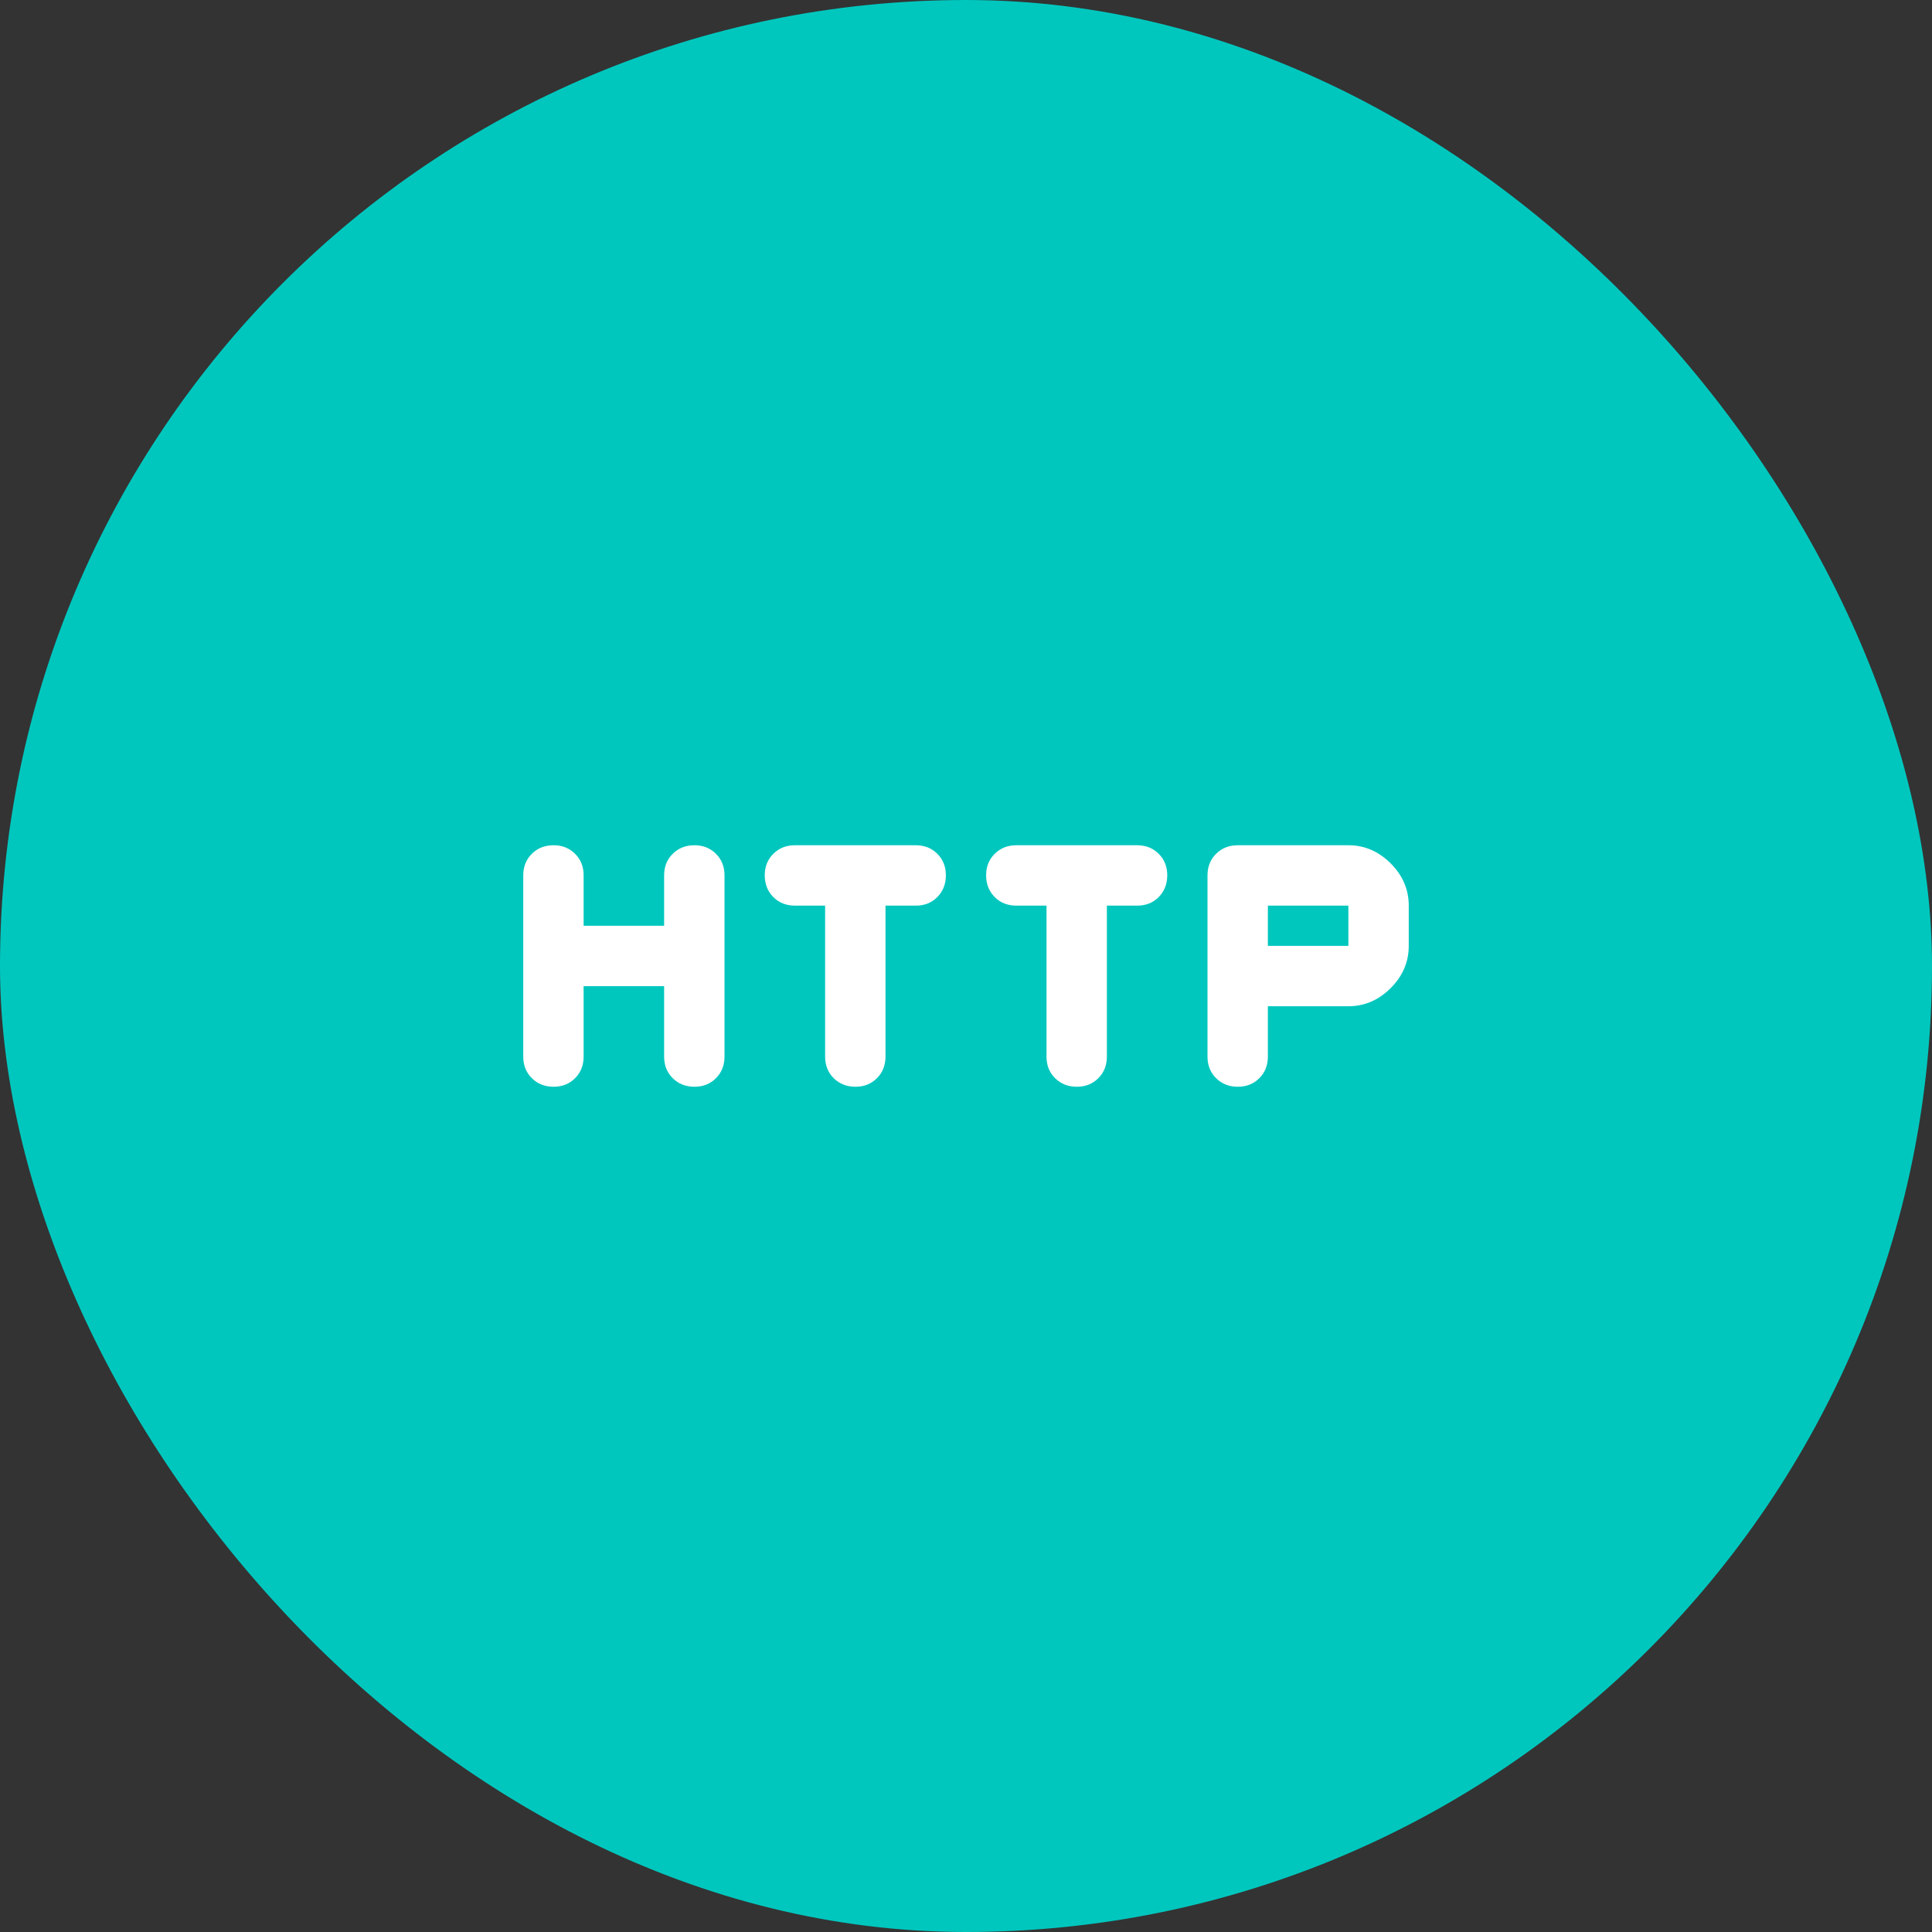
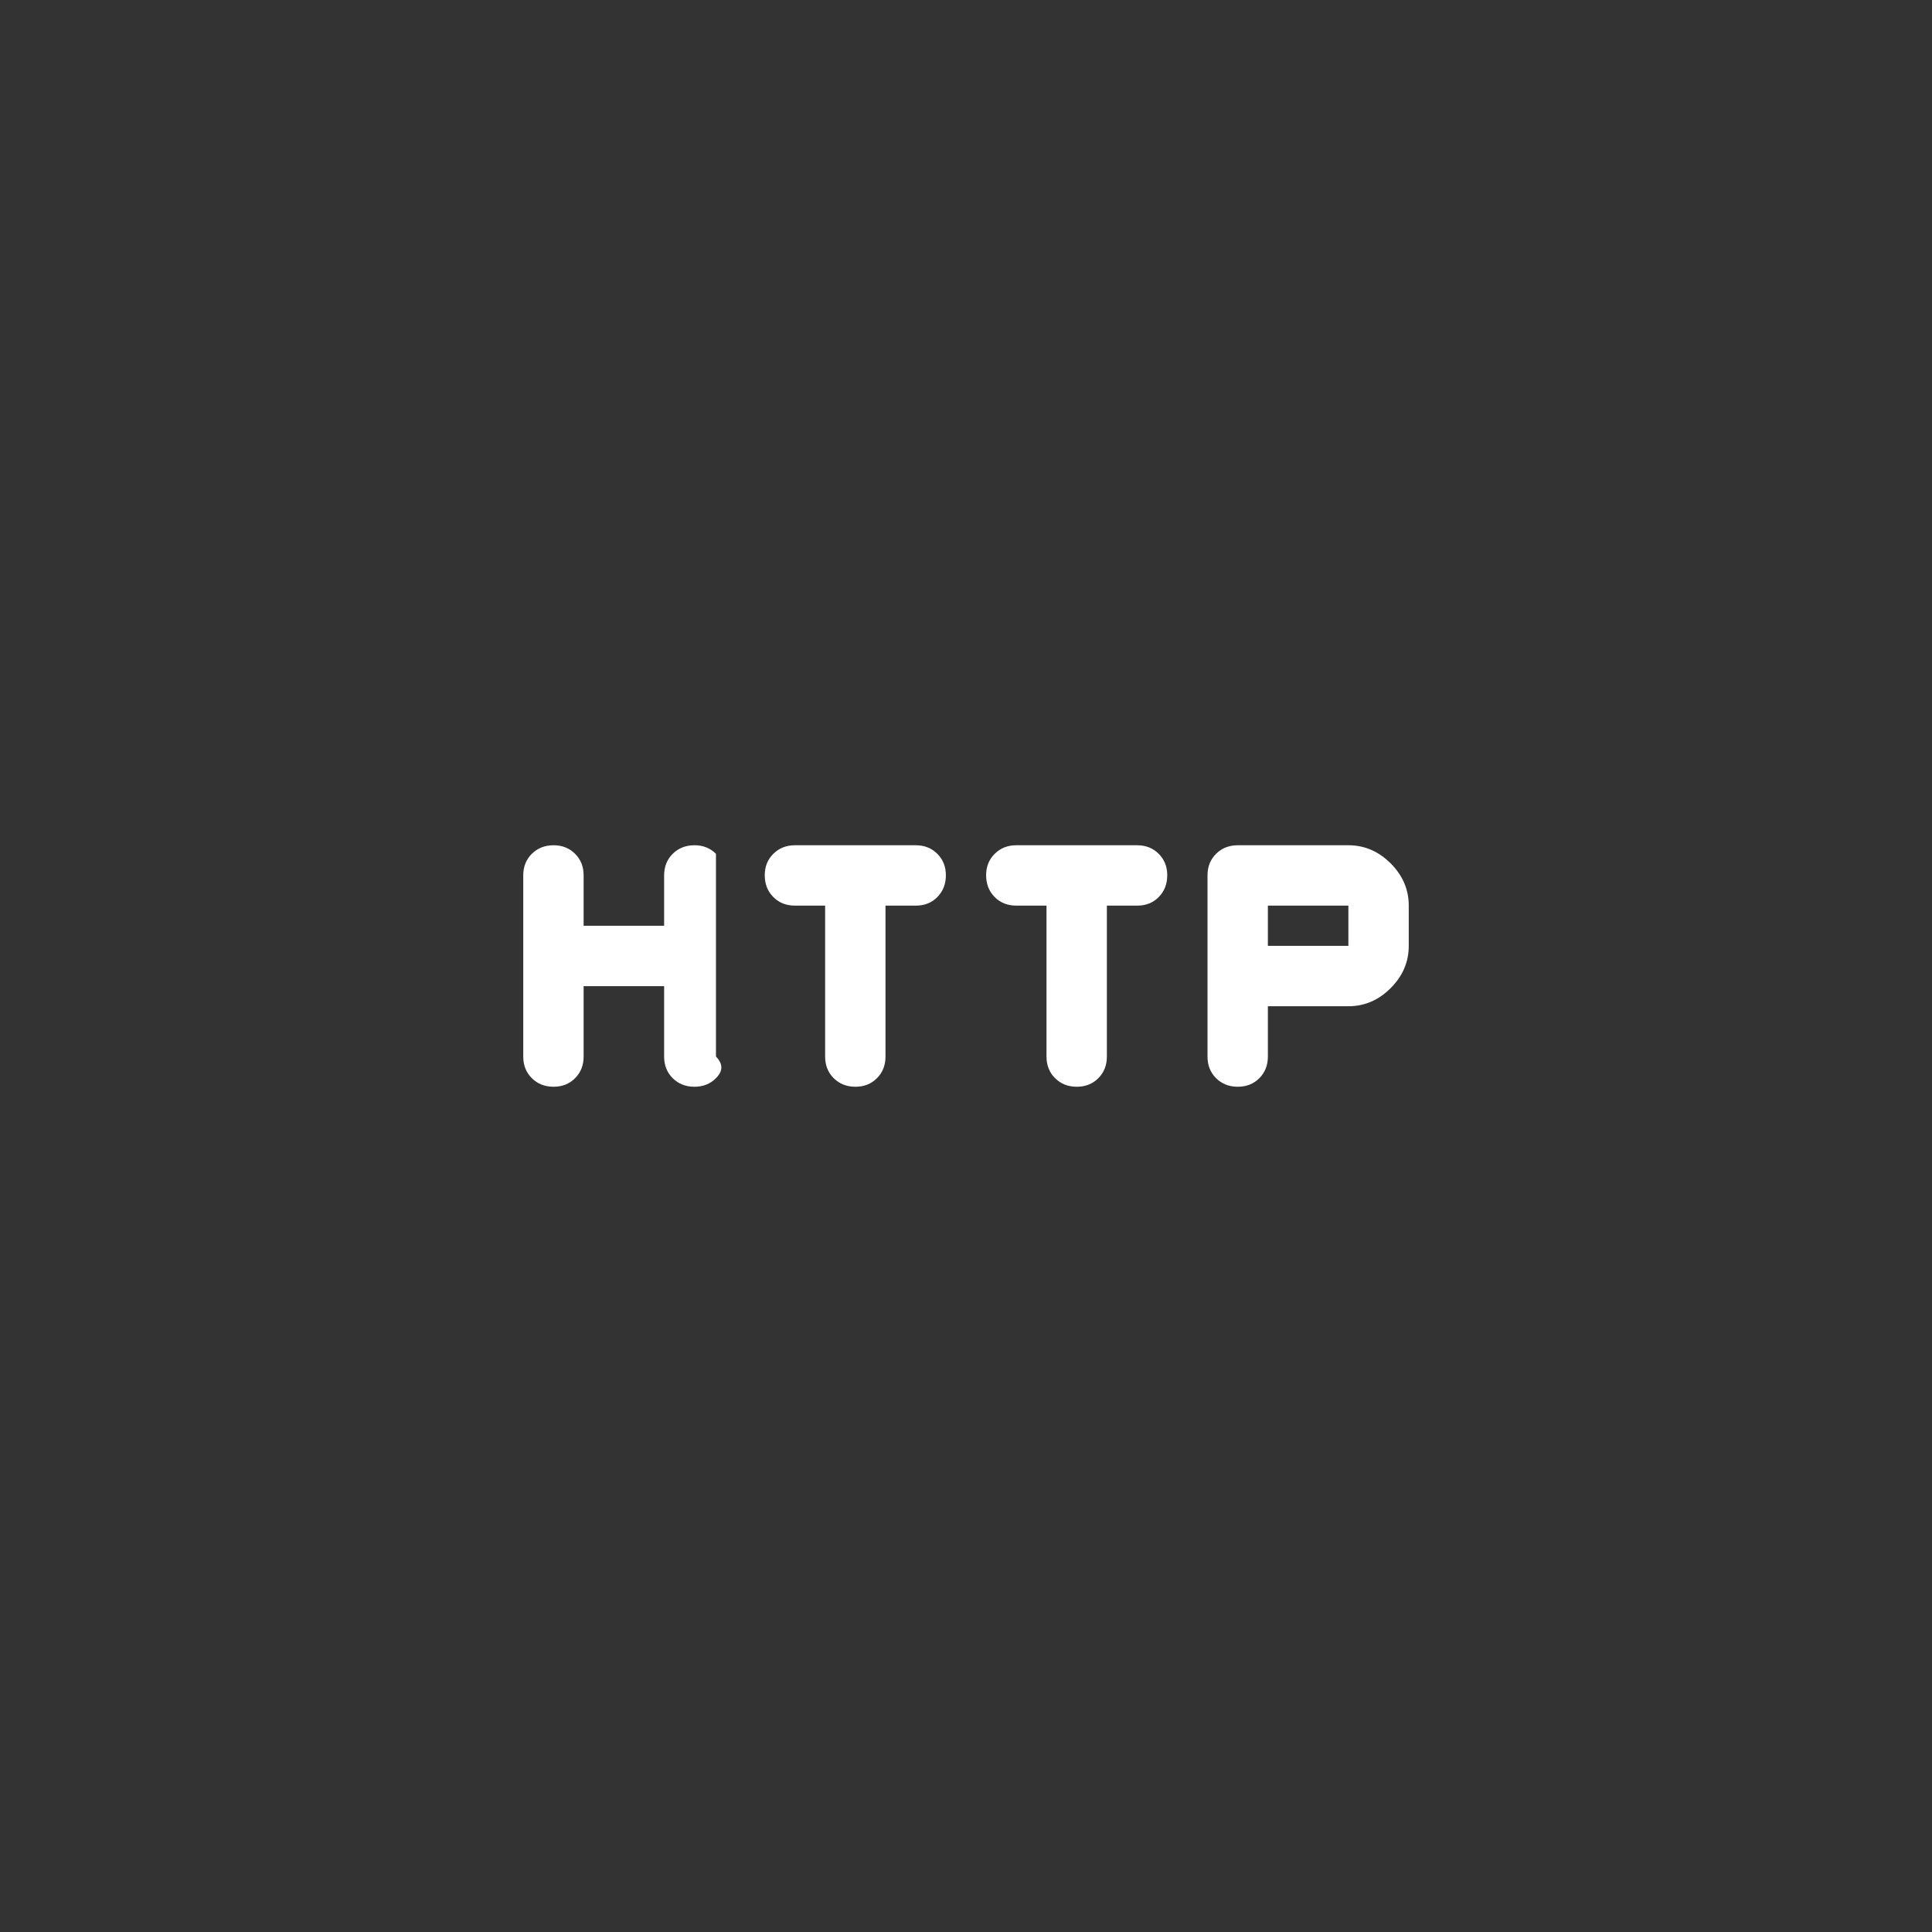
<svg xmlns="http://www.w3.org/2000/svg" width="48" height="48" viewBox="0 0 48 48" fill="none">
  <rect x="0" y="0" width="48" height="48" fill="#333333" stroke="none" />
-   <rect width="48" height="48" rx="24" fill="#00C7BE" />
-   <path d="M13 26.25V21.75C13 21.533 13.071 21.354 13.213 21.213C13.355 21.072 13.534 21.001 13.75 21C13.966 20.999 14.145 21.07 14.288 21.213C14.431 21.356 14.501 21.535 14.5 21.75V23H16.5V21.75C16.5 21.533 16.571 21.354 16.713 21.213C16.855 21.072 17.034 21.001 17.25 21C17.466 20.999 17.645 21.07 17.788 21.213C17.931 21.356 18.001 21.535 18 21.75V26.25C18 26.467 17.929 26.646 17.787 26.788C17.645 26.93 17.466 27.001 17.25 27C17.034 26.999 16.855 26.928 16.713 26.787C16.571 26.646 16.5 26.467 16.5 26.25V24.5H14.5V26.25C14.5 26.467 14.429 26.646 14.287 26.788C14.145 26.93 13.966 27.001 13.75 27C13.534 26.999 13.355 26.928 13.213 26.787C13.071 26.646 13 26.467 13 26.25ZM20.5 26.25V22.5H19.75C19.533 22.5 19.354 22.429 19.213 22.287C19.072 22.145 19.001 21.966 19 21.75C18.999 21.534 19.07 21.355 19.213 21.213C19.356 21.071 19.535 21 19.75 21H22.75C22.967 21 23.146 21.071 23.288 21.213C23.43 21.355 23.501 21.534 23.5 21.75C23.499 21.966 23.428 22.145 23.287 22.288C23.146 22.431 22.967 22.501 22.75 22.5H22V26.25C22 26.467 21.929 26.646 21.787 26.788C21.645 26.93 21.466 27.001 21.25 27C21.034 26.999 20.855 26.928 20.713 26.787C20.571 26.646 20.5 26.467 20.5 26.25ZM26 26.25V22.5H25.25C25.033 22.5 24.854 22.429 24.713 22.287C24.572 22.145 24.501 21.966 24.5 21.75C24.499 21.534 24.57 21.355 24.713 21.213C24.856 21.071 25.035 21 25.25 21H28.25C28.467 21 28.646 21.071 28.788 21.213C28.93 21.355 29.001 21.534 29 21.75C28.999 21.966 28.928 22.145 28.787 22.288C28.646 22.431 28.467 22.501 28.25 22.5H27.5V26.25C27.5 26.467 27.429 26.646 27.287 26.788C27.145 26.93 26.966 27.001 26.75 27C26.534 26.999 26.355 26.928 26.213 26.787C26.071 26.646 26 26.467 26 26.25ZM30 26.25V21.75C30 21.533 30.071 21.354 30.213 21.213C30.355 21.072 30.534 21.001 30.75 21H33.5C33.9 21 34.25 21.15 34.55 21.45C34.85 21.75 35 22.1 35 22.5V23.5C35 23.9 34.85 24.25 34.55 24.55C34.25 24.85 33.9 25 33.5 25H31.5V26.25C31.5 26.467 31.429 26.646 31.287 26.788C31.145 26.93 30.966 27.001 30.75 27C30.534 26.999 30.355 26.928 30.213 26.787C30.071 26.646 30 26.467 30 26.25ZM31.5 23.5H33.5V22.5H31.5V23.5Z" fill="white" />
+   <path d="M13 26.25V21.75C13 21.533 13.071 21.354 13.213 21.213C13.355 21.072 13.534 21.001 13.75 21C13.966 20.999 14.145 21.07 14.288 21.213C14.431 21.356 14.501 21.535 14.5 21.75V23H16.5V21.75C16.5 21.533 16.571 21.354 16.713 21.213C16.855 21.072 17.034 21.001 17.25 21C17.466 20.999 17.645 21.07 17.788 21.213V26.25C18 26.467 17.929 26.646 17.787 26.788C17.645 26.93 17.466 27.001 17.25 27C17.034 26.999 16.855 26.928 16.713 26.787C16.571 26.646 16.5 26.467 16.5 26.25V24.5H14.5V26.25C14.5 26.467 14.429 26.646 14.287 26.788C14.145 26.93 13.966 27.001 13.75 27C13.534 26.999 13.355 26.928 13.213 26.787C13.071 26.646 13 26.467 13 26.25ZM20.5 26.25V22.5H19.75C19.533 22.5 19.354 22.429 19.213 22.287C19.072 22.145 19.001 21.966 19 21.75C18.999 21.534 19.07 21.355 19.213 21.213C19.356 21.071 19.535 21 19.75 21H22.75C22.967 21 23.146 21.071 23.288 21.213C23.43 21.355 23.501 21.534 23.5 21.75C23.499 21.966 23.428 22.145 23.287 22.288C23.146 22.431 22.967 22.501 22.75 22.5H22V26.25C22 26.467 21.929 26.646 21.787 26.788C21.645 26.93 21.466 27.001 21.25 27C21.034 26.999 20.855 26.928 20.713 26.787C20.571 26.646 20.5 26.467 20.5 26.25ZM26 26.25V22.5H25.25C25.033 22.5 24.854 22.429 24.713 22.287C24.572 22.145 24.501 21.966 24.5 21.75C24.499 21.534 24.57 21.355 24.713 21.213C24.856 21.071 25.035 21 25.25 21H28.25C28.467 21 28.646 21.071 28.788 21.213C28.93 21.355 29.001 21.534 29 21.75C28.999 21.966 28.928 22.145 28.787 22.288C28.646 22.431 28.467 22.501 28.25 22.5H27.5V26.25C27.5 26.467 27.429 26.646 27.287 26.788C27.145 26.93 26.966 27.001 26.75 27C26.534 26.999 26.355 26.928 26.213 26.787C26.071 26.646 26 26.467 26 26.25ZM30 26.25V21.75C30 21.533 30.071 21.354 30.213 21.213C30.355 21.072 30.534 21.001 30.75 21H33.5C33.9 21 34.25 21.15 34.55 21.45C34.85 21.75 35 22.1 35 22.5V23.5C35 23.9 34.85 24.25 34.55 24.55C34.25 24.85 33.9 25 33.5 25H31.5V26.25C31.5 26.467 31.429 26.646 31.287 26.788C31.145 26.93 30.966 27.001 30.75 27C30.534 26.999 30.355 26.928 30.213 26.787C30.071 26.646 30 26.467 30 26.25ZM31.5 23.5H33.5V22.5H31.5V23.5Z" fill="white" />
</svg>